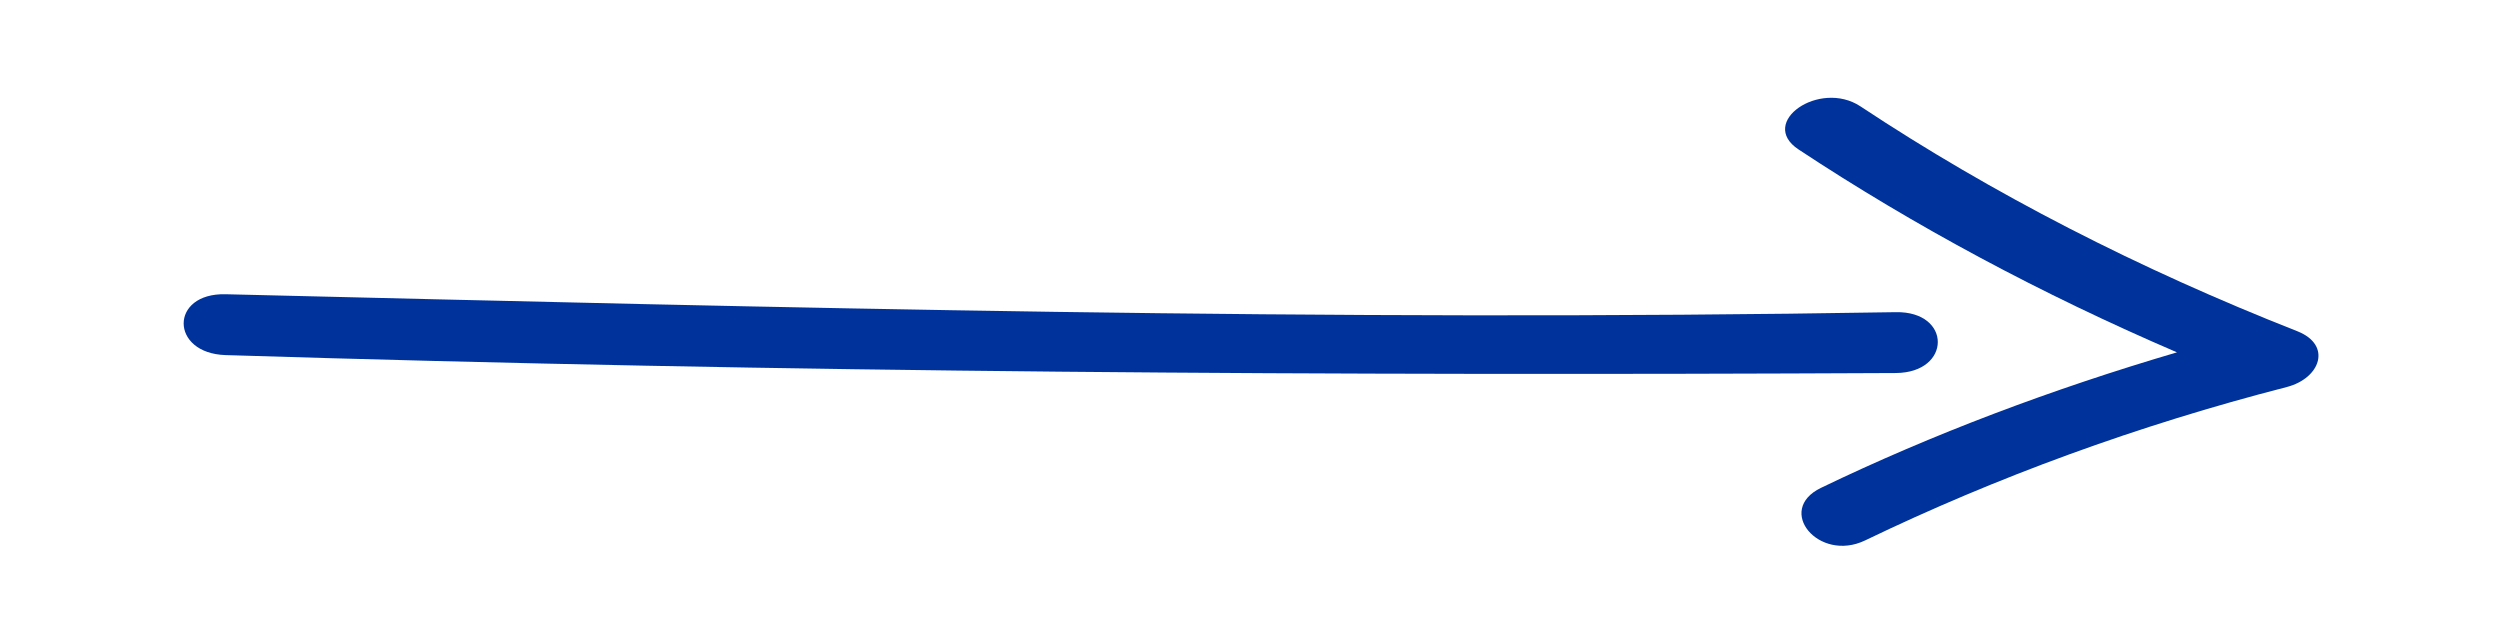
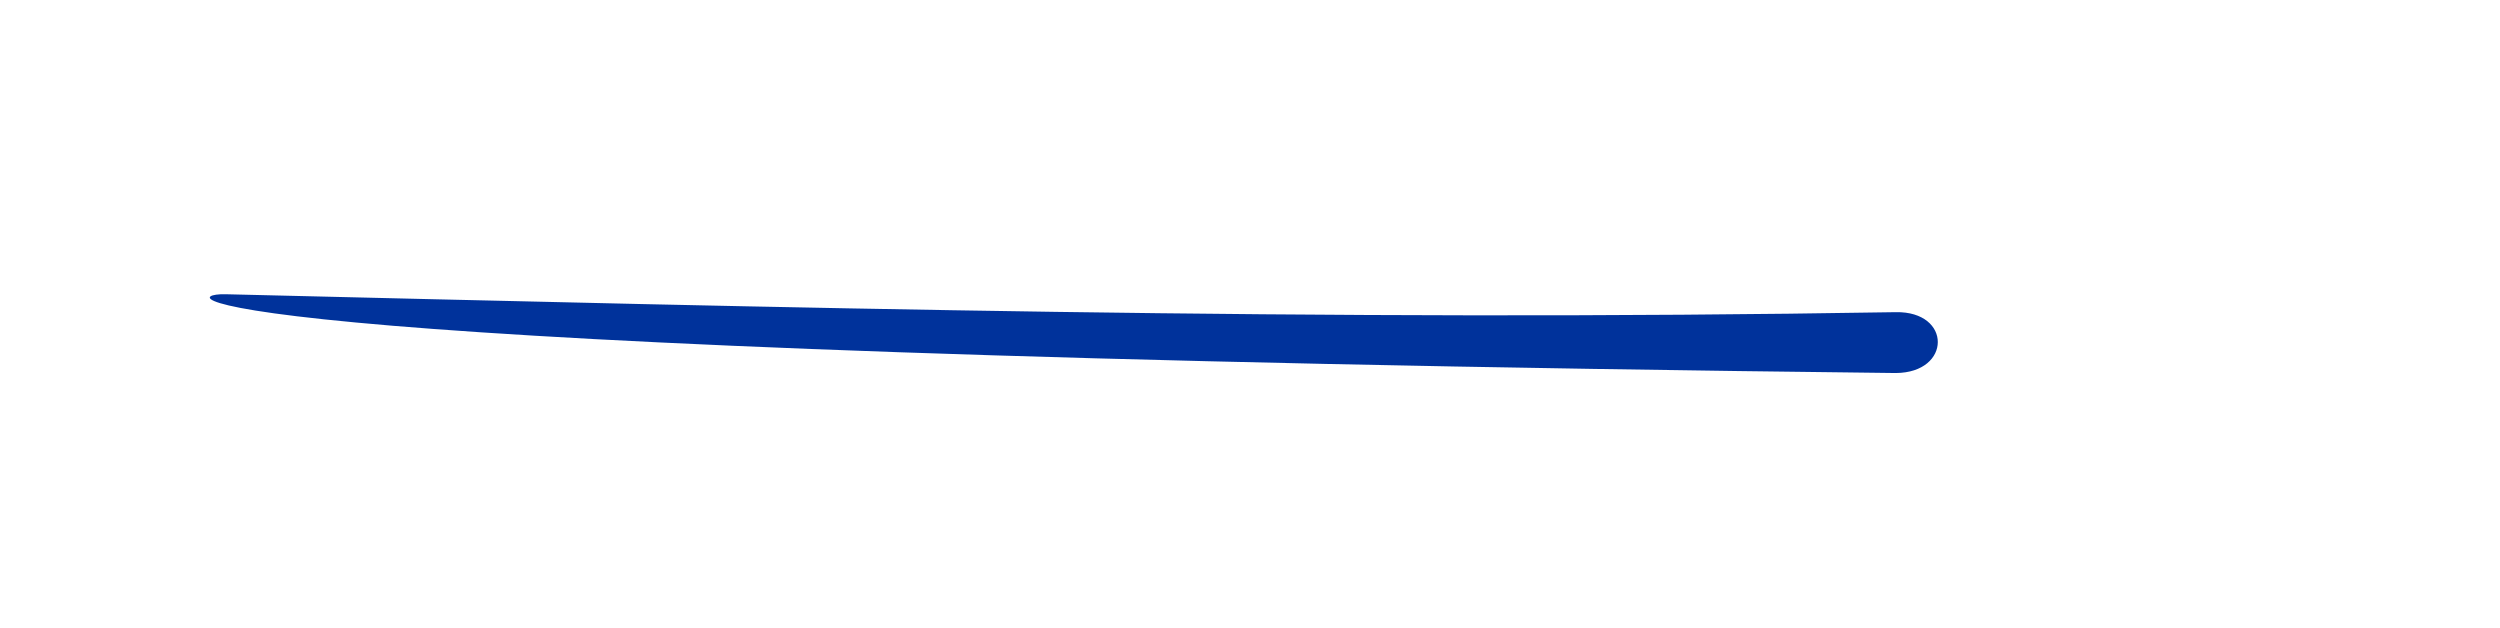
<svg xmlns="http://www.w3.org/2000/svg" width="203" height="51" viewBox="0 0 203 51" fill="none">
-   <path d="M153.935 30.29C107.986 30.514 64.289 30.262 18.32 28.834C13.798 28.694 13.758 23.78 18.32 23.892C63.706 24.984 107.403 26.132 153.935 25.348C158.498 25.264 158.478 30.262 153.935 30.29Z" fill="#00329B" />
-   <path d="M185.693 31.424C173.553 34.546 162.075 38.76 151.443 43.884C147.684 45.69 144.126 41.42 147.865 39.614C156.93 35.246 166.638 31.592 176.769 28.61C165.754 23.878 155.442 18.348 146.036 12.132C142.719 9.934 147.744 6.448 151.061 8.632C161.774 15.73 173.673 21.834 186.557 26.902C189.371 28.022 188.427 30.71 185.693 31.424Z" fill="#00329B" />
+   <path d="M153.935 30.29C13.798 28.694 13.758 23.78 18.32 23.892C63.706 24.984 107.403 26.132 153.935 25.348C158.498 25.264 158.478 30.262 153.935 30.29Z" fill="#00329B" />
</svg>